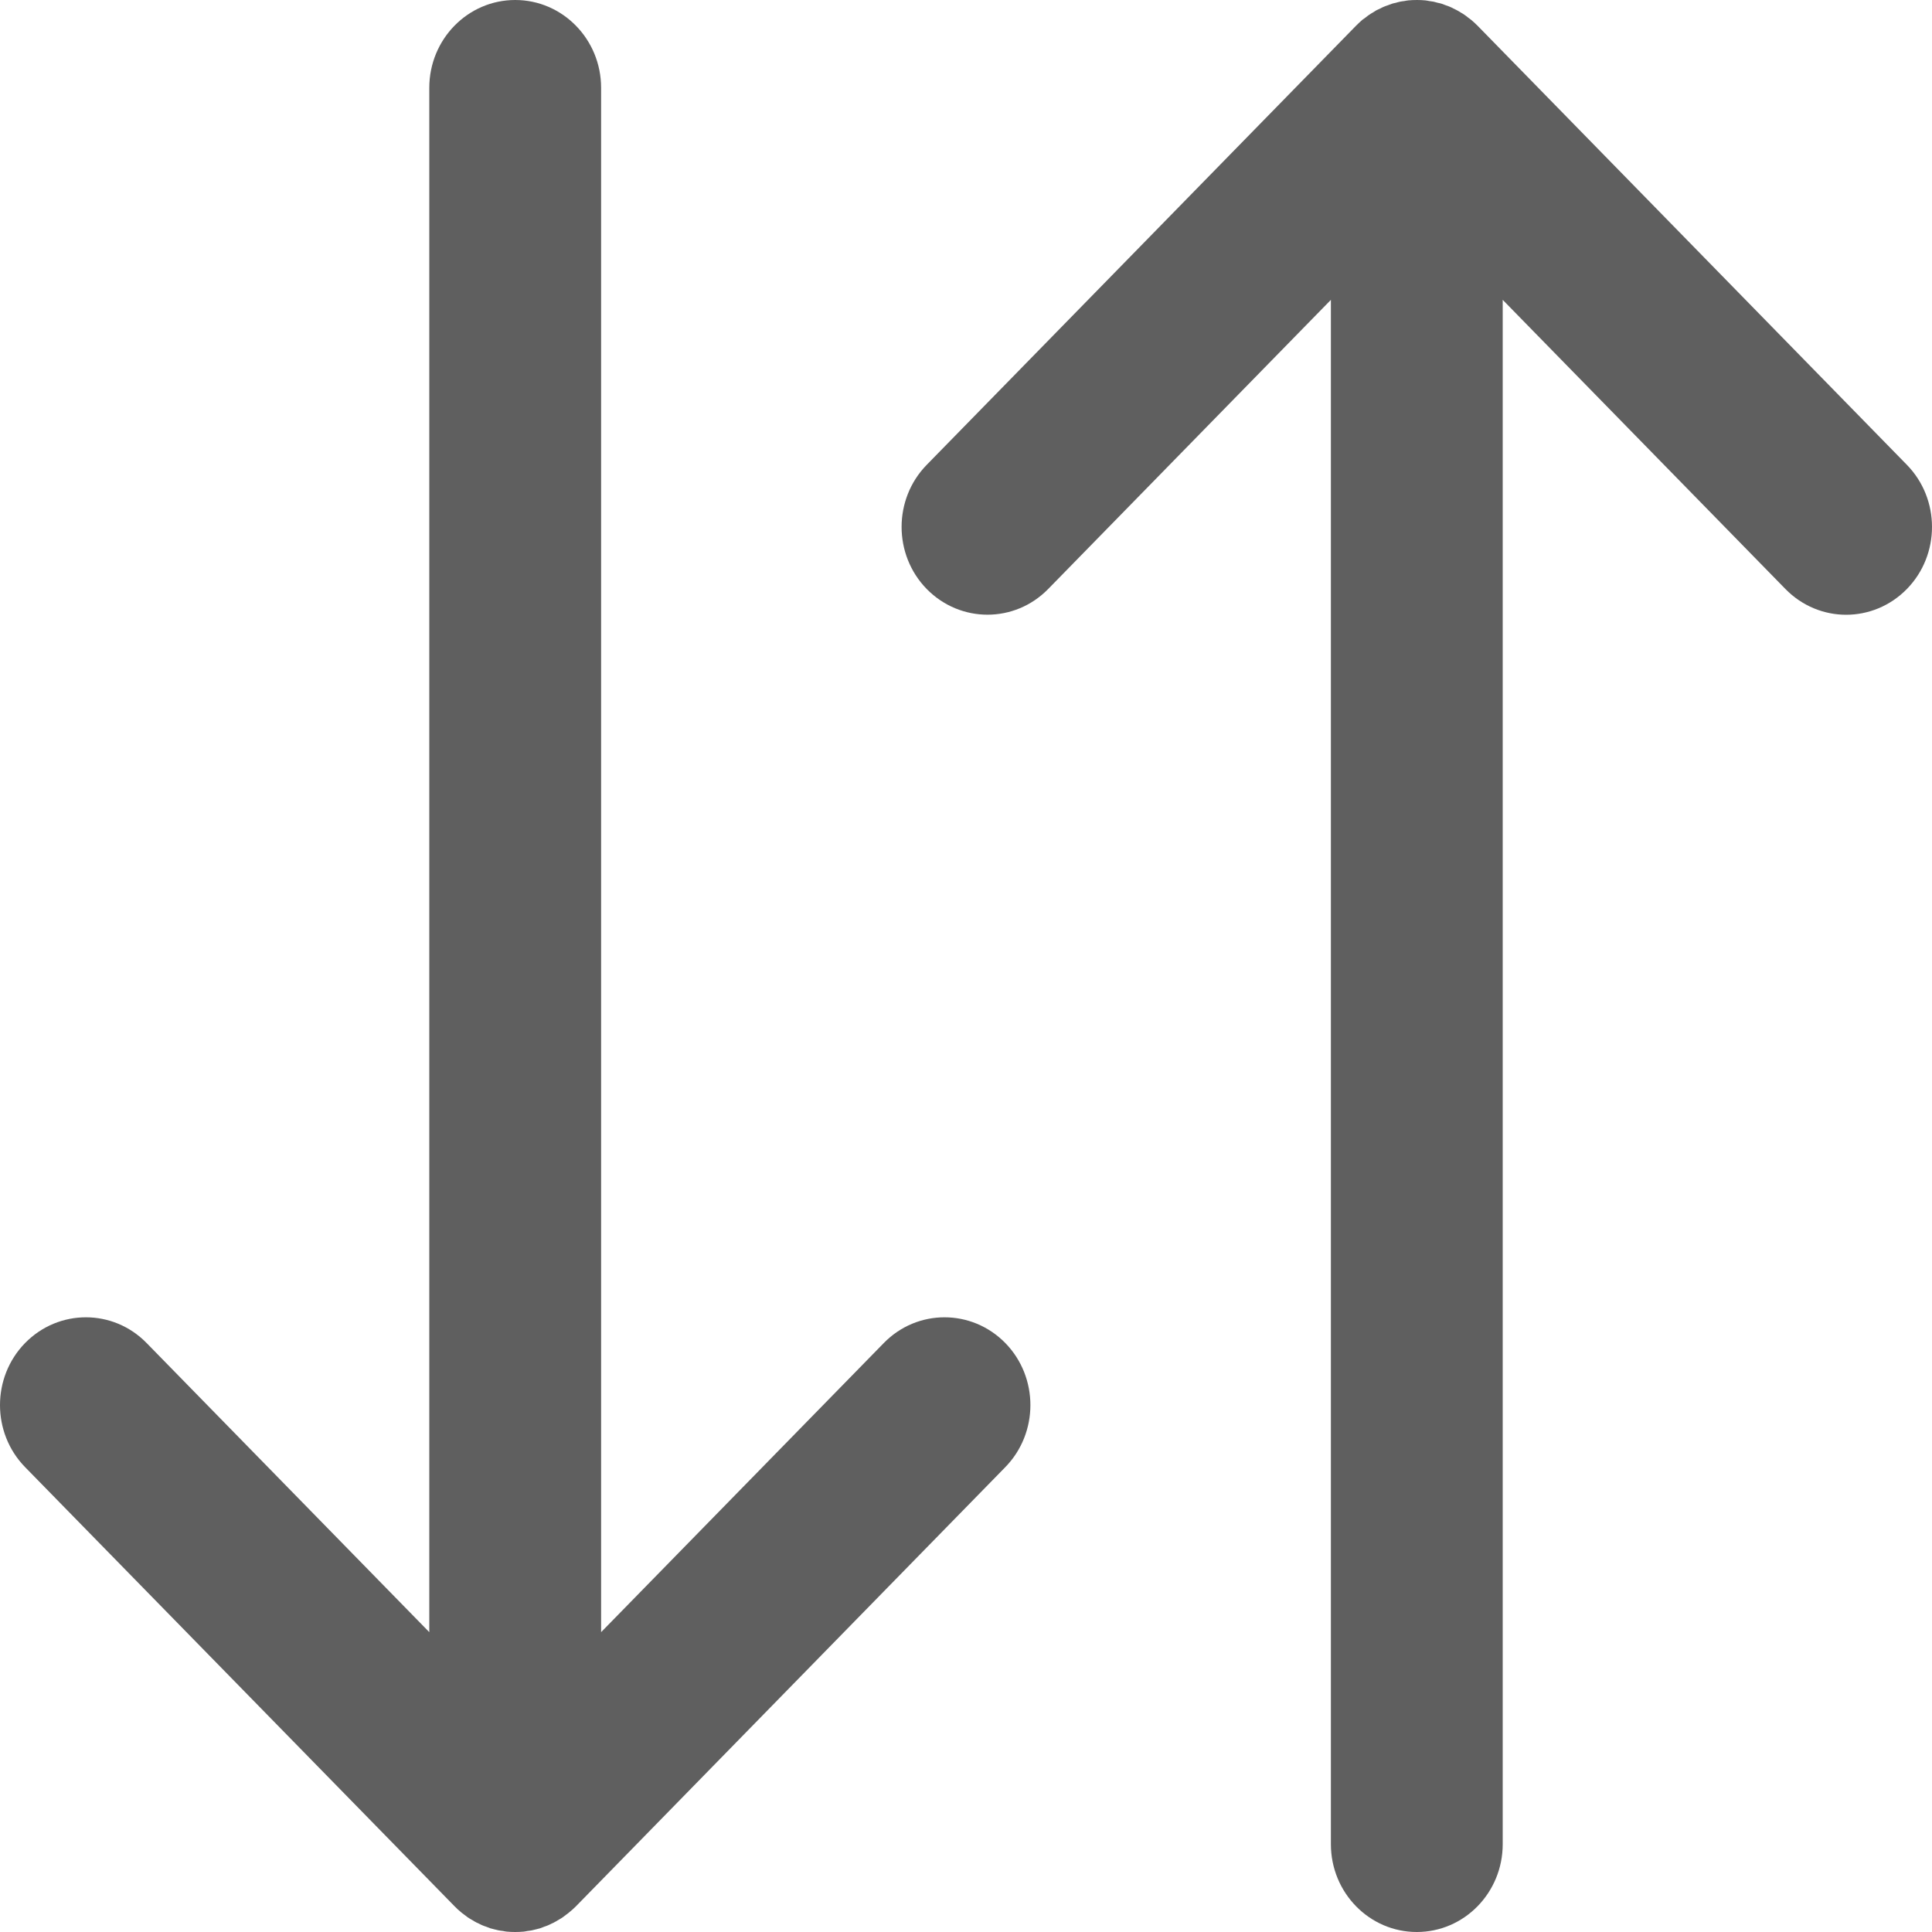
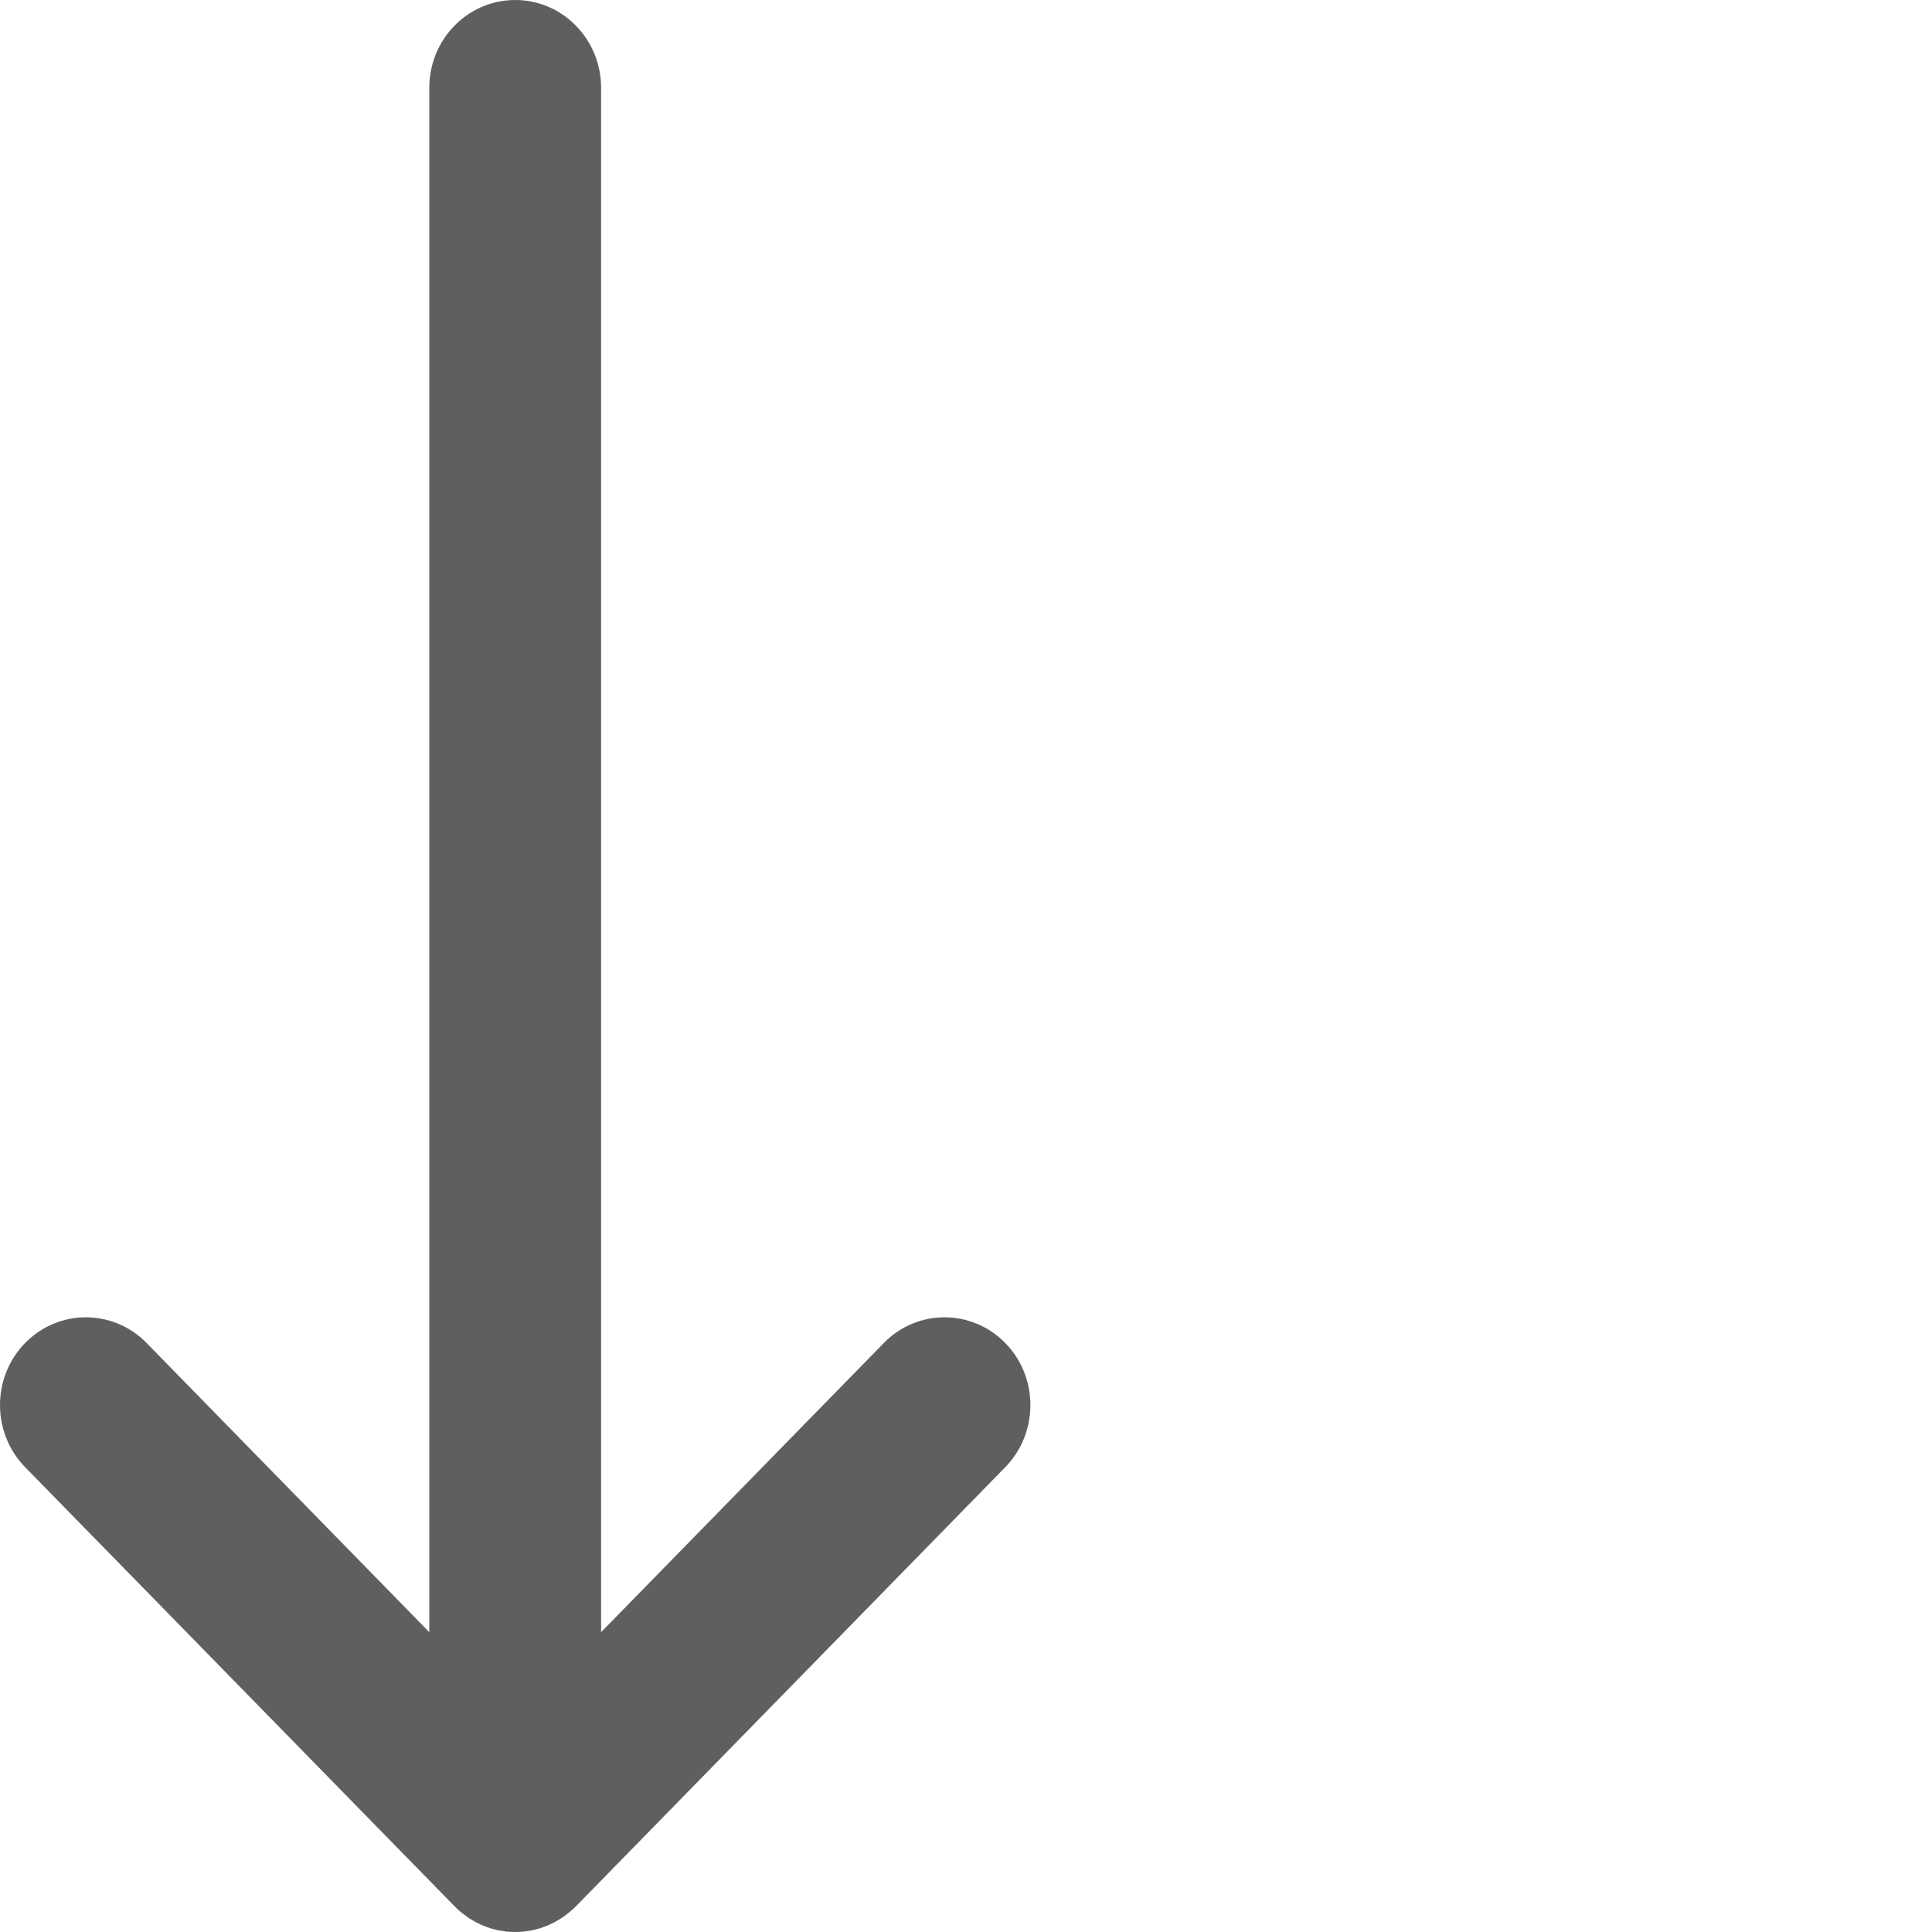
<svg xmlns="http://www.w3.org/2000/svg" width="15px" height="15px" viewBox="0 0 15 15" version="1.1">
  <title>Group 4</title>
  <desc>Created with Sketch.</desc>
  <defs />
  <g id="Page-1" stroke="none" stroke-width="1" fill="none" fill-rule="evenodd" opacity="0.626">
    <g id="Sauces-1.1" transform="translate(-1252, -551)" fill="#000000" fill-rule="nonzero">
      <g id="sort" transform="translate(1252, 550)">
        <g id="Group-4" transform="translate(0, 1)">
-           <path d="M3.529,14.8 C3.544,14.816 3.561,14.831 3.578,14.845 C3.585,14.852 3.593,14.857 3.601,14.863 C3.611,14.871 3.62,14.878 3.63,14.885 C3.639,14.892 3.649,14.897 3.659,14.903 C3.668,14.909 3.677,14.914 3.686,14.919 C3.696,14.925 3.706,14.93 3.716,14.934 C3.726,14.939 3.735,14.944 3.745,14.948 C3.755,14.952 3.765,14.956 3.775,14.959 C3.785,14.963 3.796,14.967 3.806,14.971 C3.817,14.974 3.827,14.976 3.837,14.979 C3.848,14.981 3.859,14.985 3.87,14.987 C3.881,14.989 3.893,14.991 3.905,14.992 C3.915,14.994 3.924,14.996 3.934,14.997 C3.956,14.999 3.978,15 4,15 C4.022,15 4.044,14.999 4.066,14.997 C4.076,14.996 4.085,14.994 4.095,14.992 C4.107,14.991 4.119,14.989 4.13,14.987 C4.141,14.985 4.152,14.981 4.163,14.979 C4.173,14.976 4.184,14.974 4.194,14.971 C4.204,14.967 4.215,14.963 4.225,14.959 C4.235,14.956 4.245,14.952 4.255,14.948 C4.265,14.944 4.274,14.939 4.284,14.934 C4.294,14.93 4.304,14.925 4.314,14.919 C4.323,14.914 4.332,14.909 4.341,14.903 C4.351,14.897 4.361,14.892 4.37,14.885 C4.38,14.878 4.389,14.871 4.399,14.863 C4.407,14.857 4.415,14.852 4.422,14.845 C4.44,14.831 4.456,14.816 4.472,14.8 L7.805,11.391 C8.065,11.125 8.065,10.693 7.805,10.427 C7.544,10.161 7.122,10.161 6.862,10.427 L4.667,12.672 L4.667,0.682 C4.667,0.305 4.368,0 4,0 C3.632,0 3.333,0.305 3.333,0.682 L3.333,12.672 L1.138,10.427 C0.878,10.161 0.456,10.161 0.195,10.427 C-0.065,10.693 -0.065,11.125 0.195,11.391 L3.529,14.8 Z" id="Shape" />
-           <path d="M11.423,0.155 C11.415,0.148 11.407,0.143 11.399,0.137 C11.39,0.129 11.38,0.122 11.37,0.115 C11.361,0.108 11.351,0.103 11.341,0.097 C11.332,0.091 11.324,0.086 11.314,0.081 C11.304,0.075 11.294,0.071 11.284,0.066 C11.275,0.061 11.265,0.056 11.255,0.052 C11.245,0.048 11.235,0.044 11.225,0.041 C11.215,0.037 11.204,0.033 11.193,0.029 C11.184,0.026 11.174,0.024 11.164,0.022 C11.152,0.019 11.142,0.016 11.13,0.013 C11.119,0.011 11.107,0.01 11.096,0.008 C11.086,0.006 11.076,0.004 11.066,0.003 C11.045,0.001 11.023,0 11.002,0 C11.001,8.7890625e-05 11.001,0 11,0 C10.999,0 10.999,8.7890625e-05 10.998,8.7890625e-05 C10.977,0 10.955,0.001 10.934,0.003 C10.924,0.004 10.914,0.006 10.904,0.008 C10.893,0.009 10.881,0.011 10.87,0.013 C10.858,0.015 10.848,0.019 10.836,0.022 C10.826,0.024 10.816,0.026 10.807,0.029 C10.796,0.033 10.785,0.037 10.775,0.041 C10.765,0.044 10.755,0.048 10.745,0.052 C10.735,0.056 10.725,0.061 10.716,0.066 C10.706,0.071 10.696,0.075 10.686,0.08 C10.676,0.086 10.668,0.091 10.659,0.097 C10.649,0.103 10.639,0.108 10.63,0.115 C10.62,0.122 10.61,0.129 10.601,0.137 C10.593,0.143 10.585,0.148 10.577,0.154 C10.56,0.169 10.544,0.184 10.528,0.2 L7.195,3.609 C6.935,3.875 6.935,4.307 7.195,4.573 C7.456,4.839 7.878,4.839 8.138,4.573 L10.333,2.328 L10.333,14.318 C10.333,14.695 10.632,15 11,15 C11.368,15 11.667,14.695 11.667,14.318 L11.667,2.328 L13.862,4.573 C13.992,4.706 14.163,4.773 14.333,4.773 C14.504,4.773 14.675,4.706 14.805,4.573 C15.065,4.307 15.065,3.875 14.805,3.609 L11.472,0.2 C11.456,0.184 11.44,0.169 11.423,0.155 Z" id="Shape" />
+           <path d="M3.529,14.8 C3.544,14.816 3.561,14.831 3.578,14.845 C3.585,14.852 3.593,14.857 3.601,14.863 C3.639,14.892 3.649,14.897 3.659,14.903 C3.668,14.909 3.677,14.914 3.686,14.919 C3.696,14.925 3.706,14.93 3.716,14.934 C3.726,14.939 3.735,14.944 3.745,14.948 C3.755,14.952 3.765,14.956 3.775,14.959 C3.785,14.963 3.796,14.967 3.806,14.971 C3.817,14.974 3.827,14.976 3.837,14.979 C3.848,14.981 3.859,14.985 3.87,14.987 C3.881,14.989 3.893,14.991 3.905,14.992 C3.915,14.994 3.924,14.996 3.934,14.997 C3.956,14.999 3.978,15 4,15 C4.022,15 4.044,14.999 4.066,14.997 C4.076,14.996 4.085,14.994 4.095,14.992 C4.107,14.991 4.119,14.989 4.13,14.987 C4.141,14.985 4.152,14.981 4.163,14.979 C4.173,14.976 4.184,14.974 4.194,14.971 C4.204,14.967 4.215,14.963 4.225,14.959 C4.235,14.956 4.245,14.952 4.255,14.948 C4.265,14.944 4.274,14.939 4.284,14.934 C4.294,14.93 4.304,14.925 4.314,14.919 C4.323,14.914 4.332,14.909 4.341,14.903 C4.351,14.897 4.361,14.892 4.37,14.885 C4.38,14.878 4.389,14.871 4.399,14.863 C4.407,14.857 4.415,14.852 4.422,14.845 C4.44,14.831 4.456,14.816 4.472,14.8 L7.805,11.391 C8.065,11.125 8.065,10.693 7.805,10.427 C7.544,10.161 7.122,10.161 6.862,10.427 L4.667,12.672 L4.667,0.682 C4.667,0.305 4.368,0 4,0 C3.632,0 3.333,0.305 3.333,0.682 L3.333,12.672 L1.138,10.427 C0.878,10.161 0.456,10.161 0.195,10.427 C-0.065,10.693 -0.065,11.125 0.195,11.391 L3.529,14.8 Z" id="Shape" />
        </g>
      </g>
    </g>
  </g>
</svg>